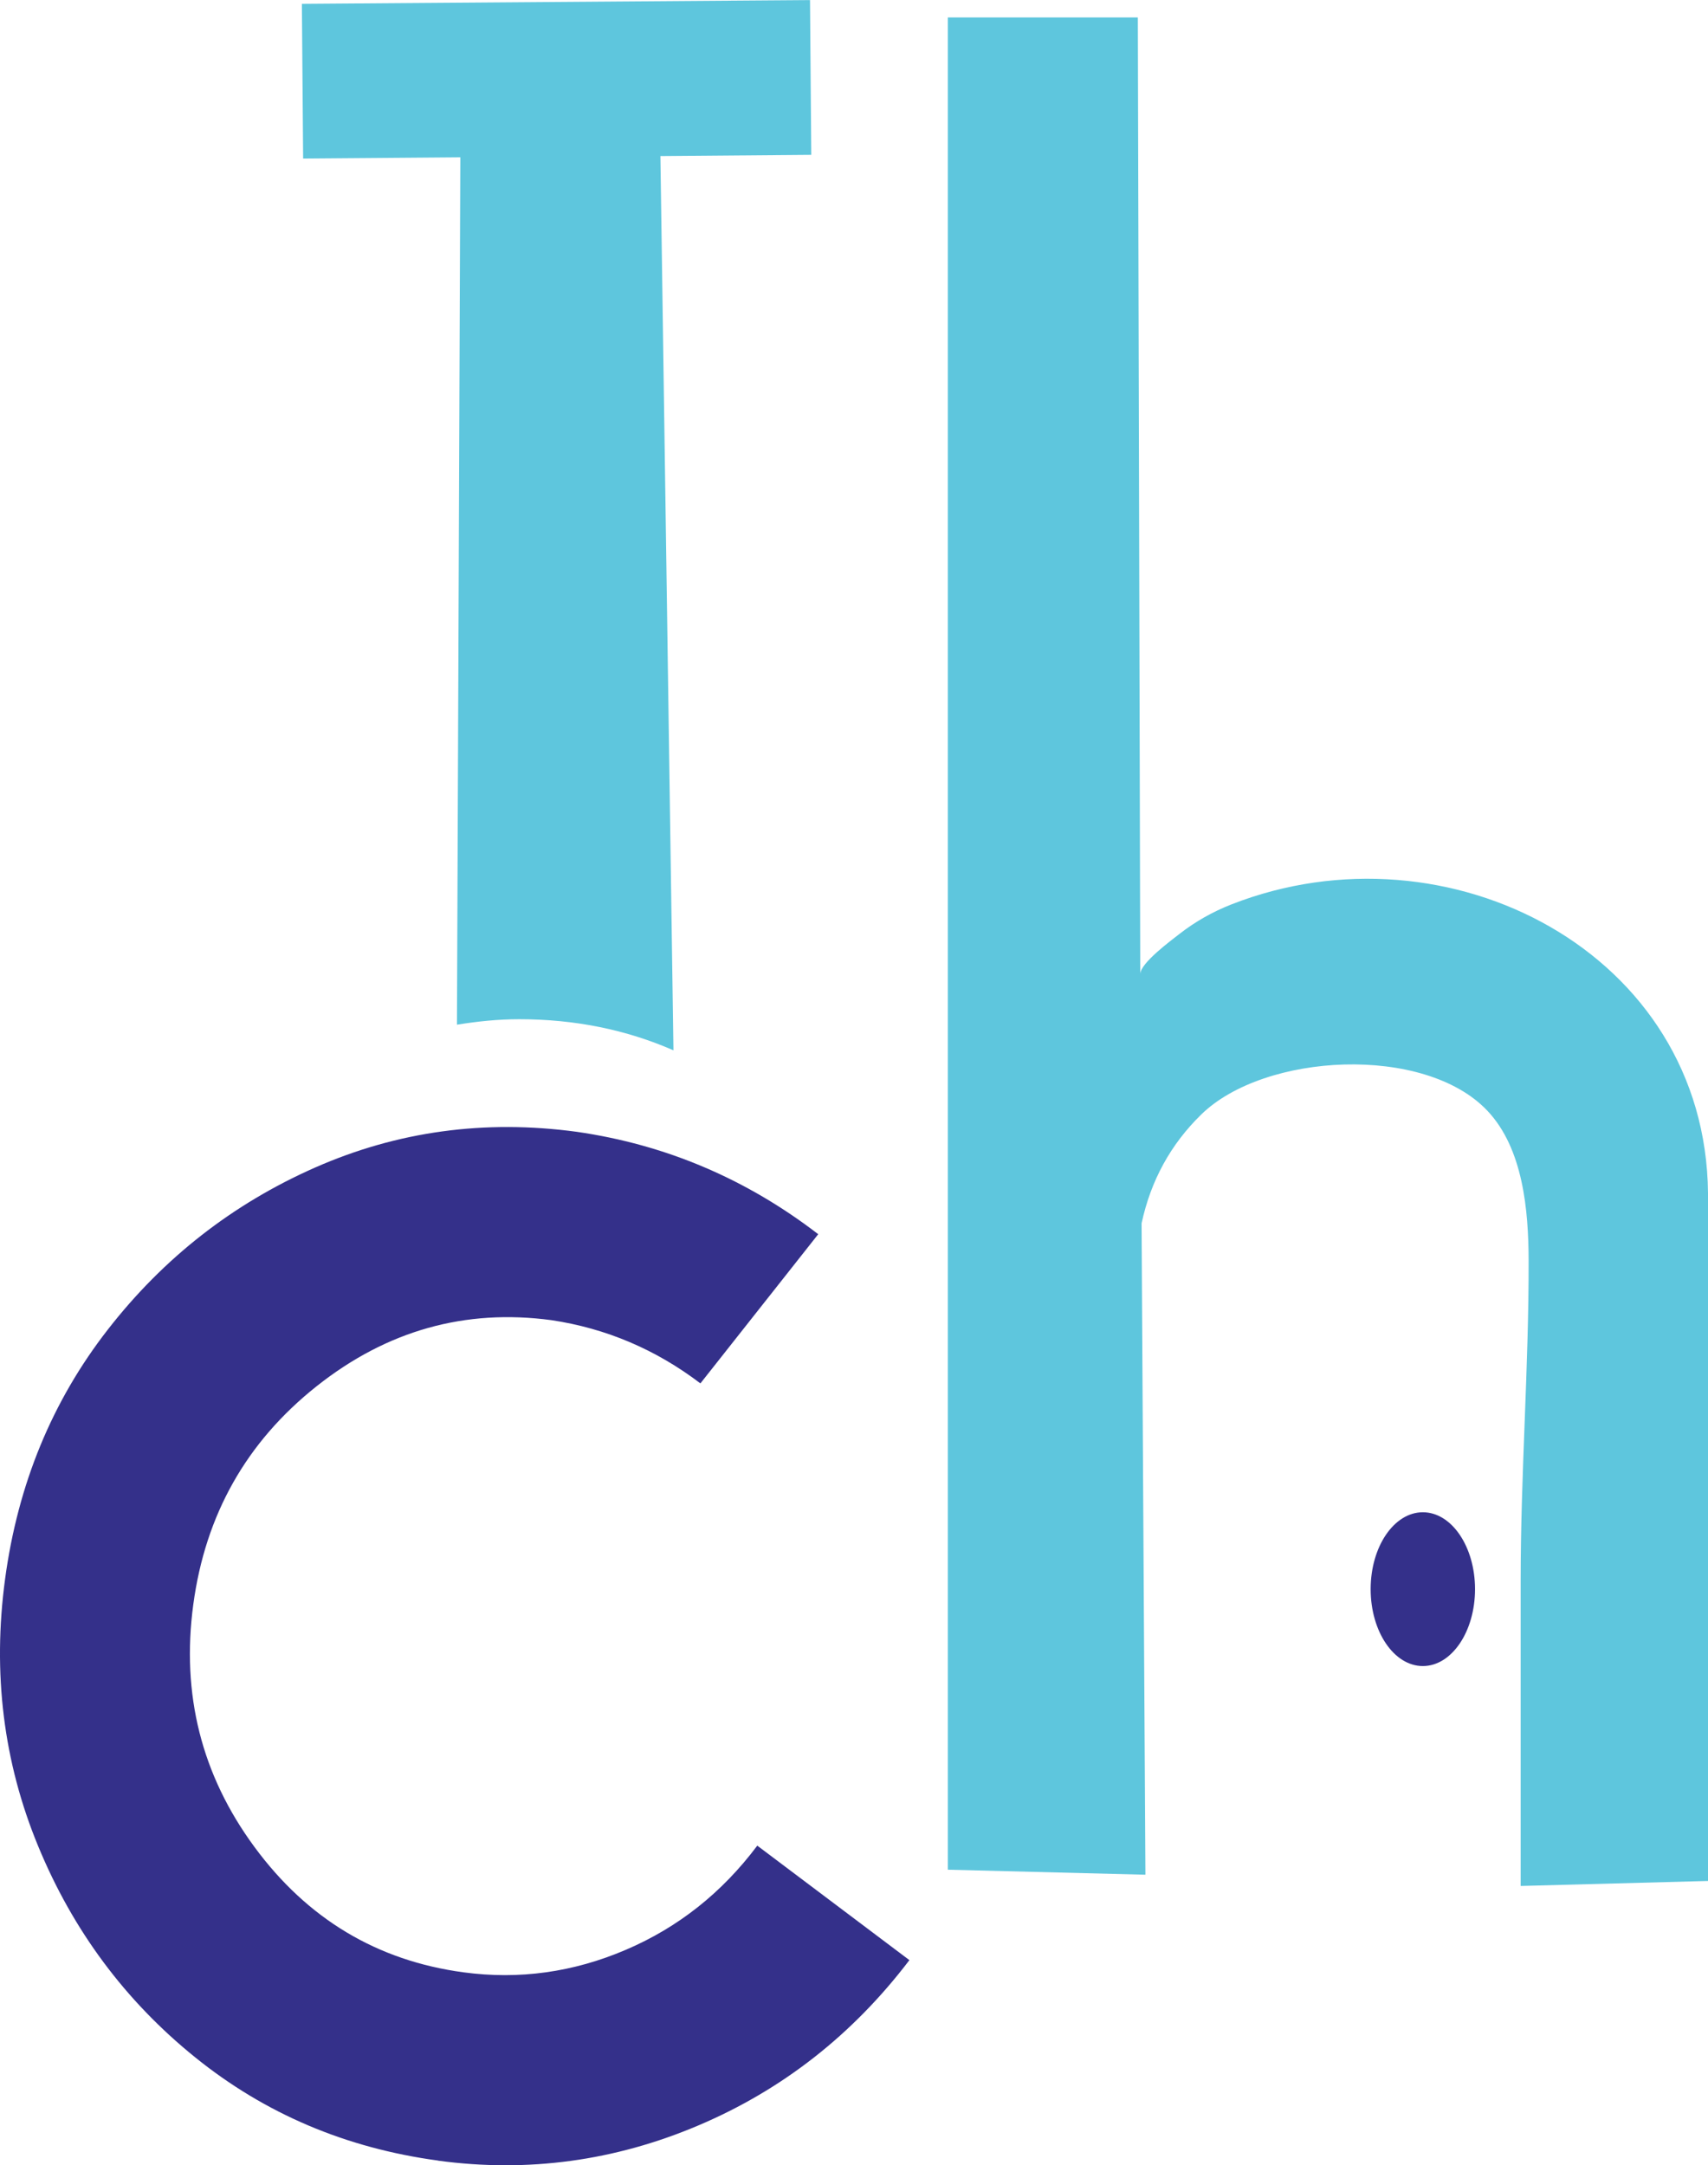
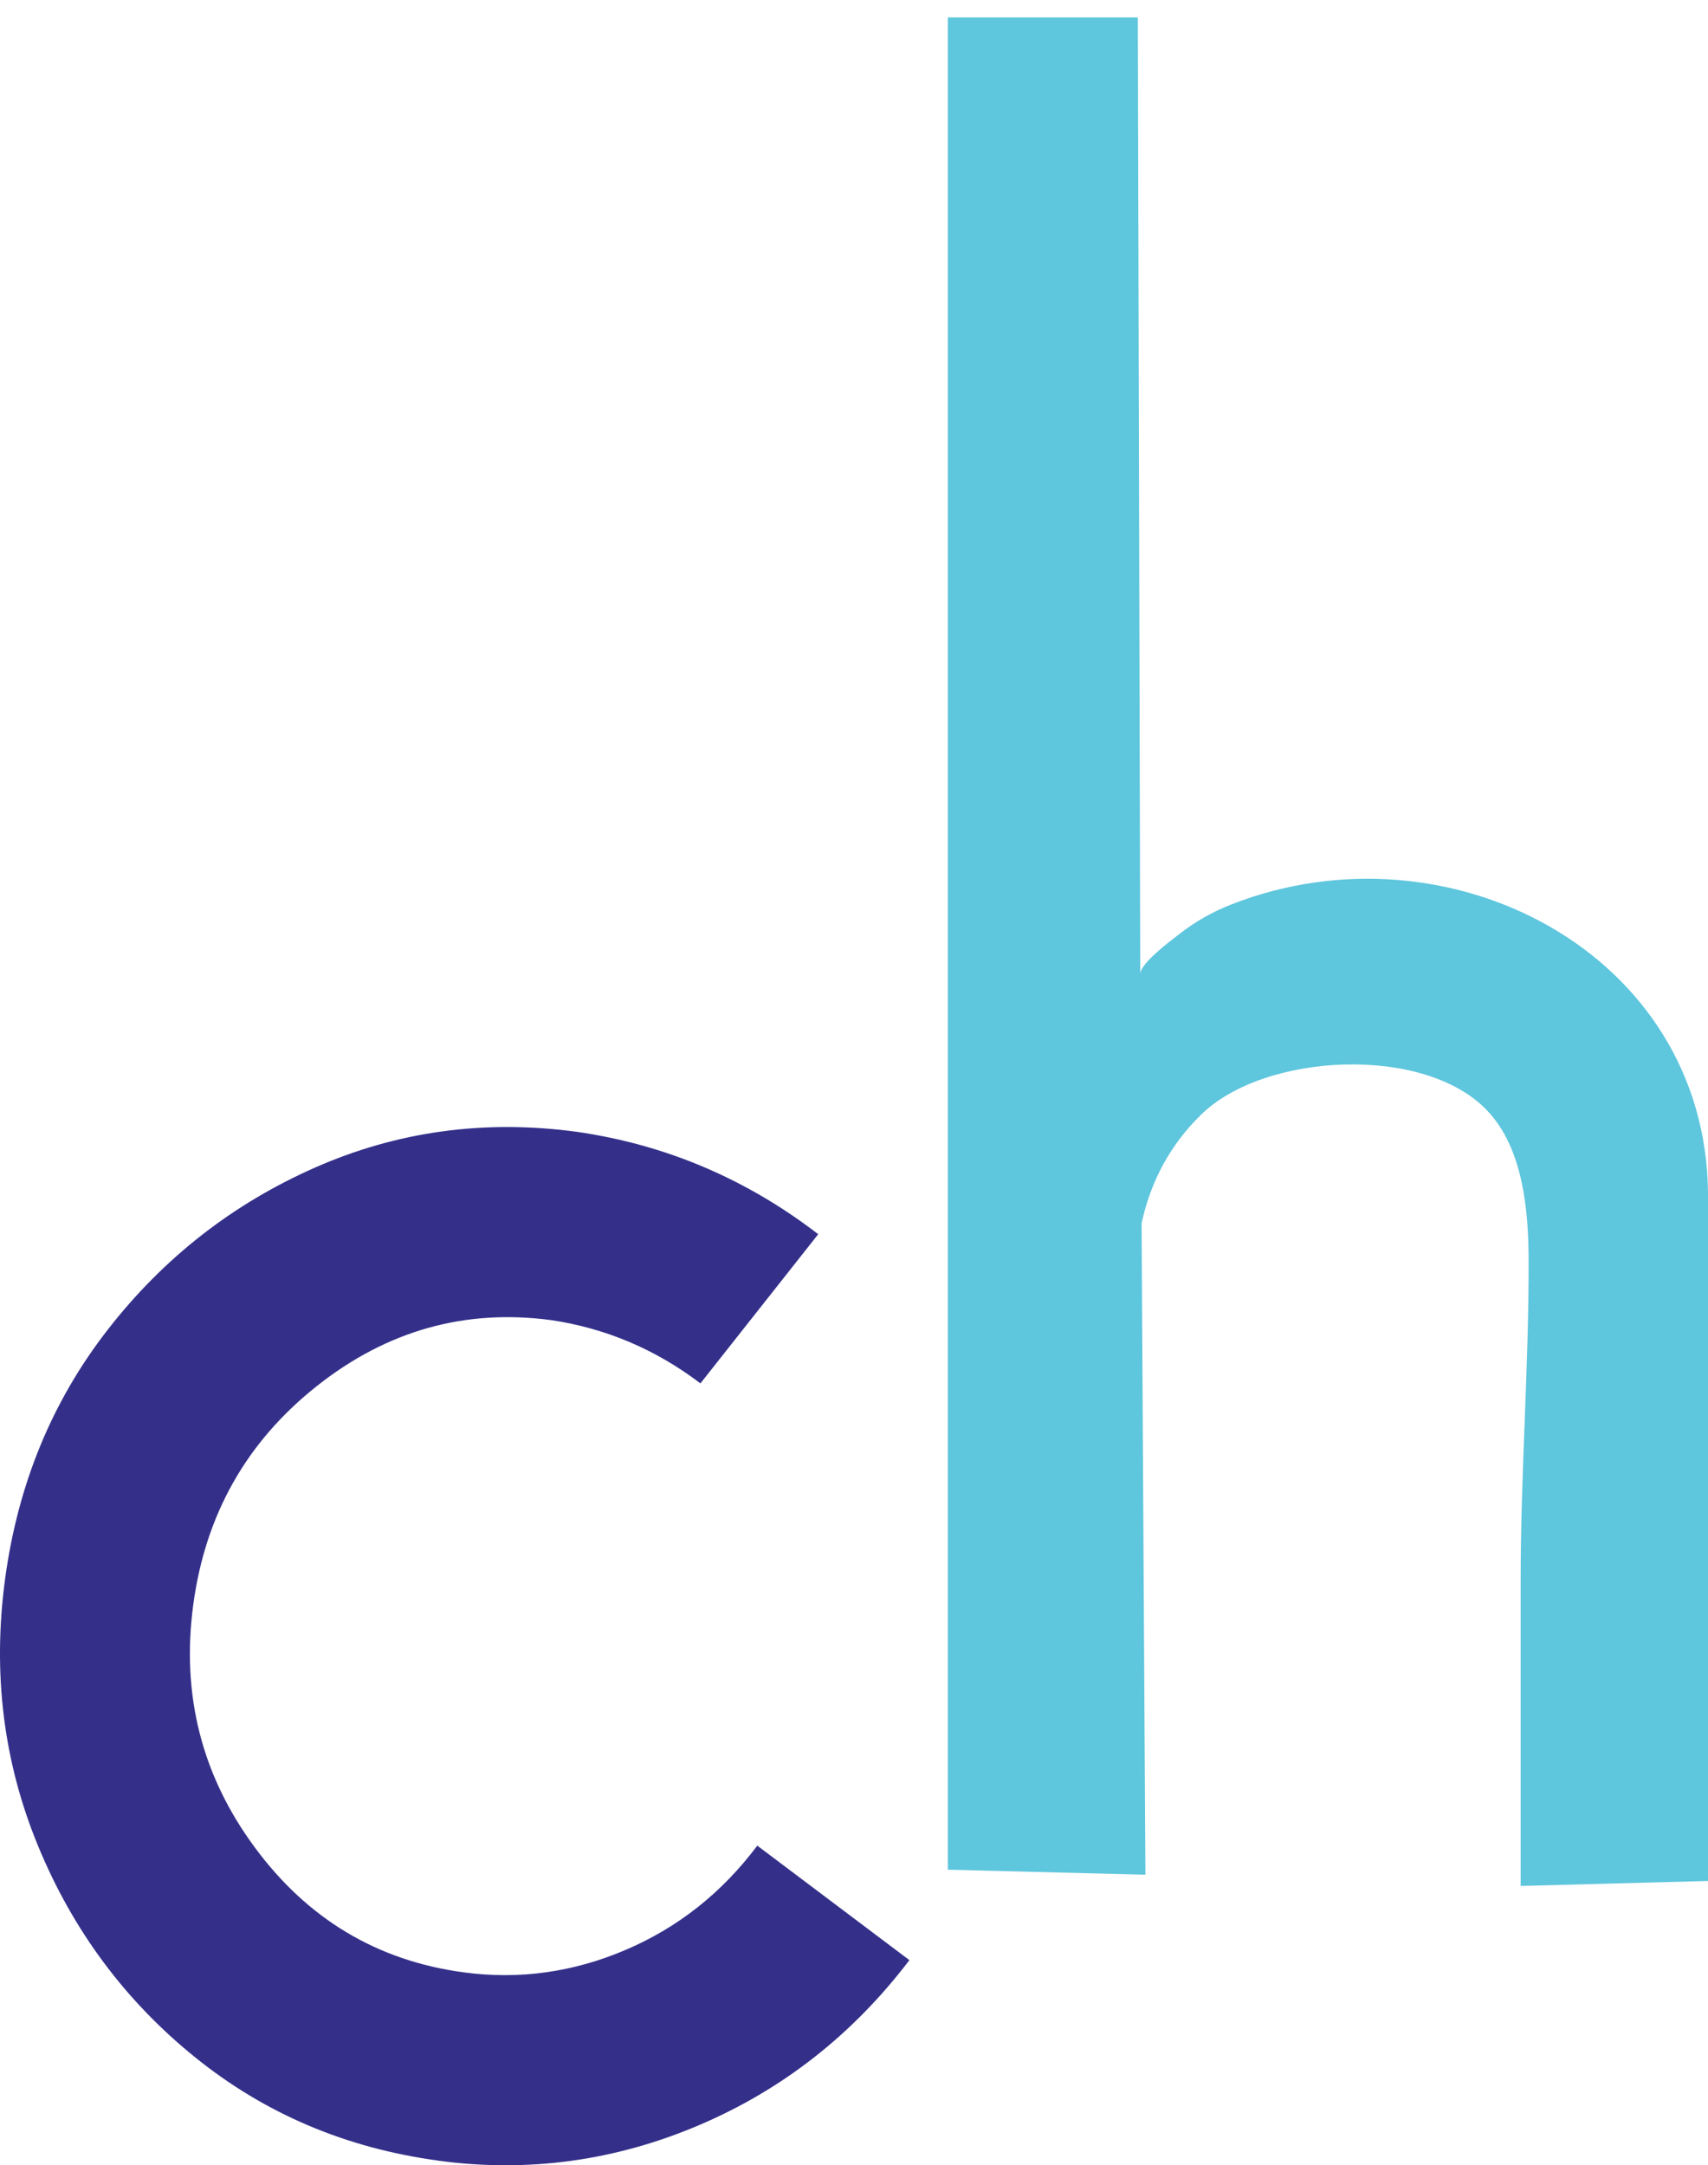
<svg xmlns="http://www.w3.org/2000/svg" id="Layer_2" viewBox="0 0 21.862 27.706">
  <g id="Components">
    <g id="_3b8fdef5-0317-4b99-b9ab-1160307d5b52_1">
-       <path d="M5.892,2.013l-.043,11.099c.261-.042.525-.07.797-.07.713,0,1.37.134,1.974.398l-.167-11.443,1.931-.016-.016-1.98L3.864.049l.016,1.98,2.013-.016Z" style="fill:#5ec6dd; stroke-width:0px;" />
-       <path d="M19.464,24.133v-3.907c0-1.369.105-2.732.102-4.099-.002-.637-.069-1.429-.528-1.914-.805-.851-2.854-.742-3.662.048-.391.381-.646.845-.764,1.393l.049,8.335-2.529-.064V.223h2.432s.031,12.232.031,12.242c-0-.141.397-.432.5-.513.203-.159.429-.286.669-.38,2.772-1.084,6.069.62,6.098,3.695v8.802l-2.398.064Z" style="fill:#5ec6dd; stroke-width:0px;" />
-       <ellipse cx="18.212" cy="20.335" rx=".668" ry=".984" style="fill:#34308a; stroke-width:0px;" />
+       <path d="M19.464,24.133v-3.907c0-1.369.105-2.732.102-4.099-.002-.637-.069-1.429-.528-1.914-.805-.851-2.854-.742-3.662.048-.391.381-.646.845-.764,1.393l.049,8.335-2.529-.064V.223h2.432s.031,12.232.031,12.242c-0-.141.397-.432.5-.513.203-.159.429-.286.669-.38,2.772-1.084,6.069.62,6.098,3.695v8.802Z" style="fill:#5ec6dd; stroke-width:0px;" />
      <path d="M5.608,27.647c-1.182-.16-2.217-.6-3.111-1.322-.894-.722-1.563-1.622-2.008-2.7-.446-1.078-.586-2.218-.424-3.42.164-1.213.602-2.277,1.317-3.194.713-.916,1.597-1.606,2.651-2.071,1.054-.464,2.17-.617,3.351-.457,1.136.164,2.167.601,3.089,1.31l-1.508,1.909c-.571-.434-1.206-.704-1.906-.809-1.106-.149-2.108.133-3.006.845-.899.713-1.424,1.644-1.579,2.793-.155,1.149.105,2.183.783,3.103.677.92,1.569,1.455,2.675,1.604.713.096,1.405,0,2.078-.288.674-.288,1.233-.733,1.683-1.333l1.947,1.465c-.725.953-1.624,1.658-2.698,2.114s-2.186.607-3.335.452Z" style="fill:#34308a; stroke-width:0px;" />
    </g>
  </g>
</svg>